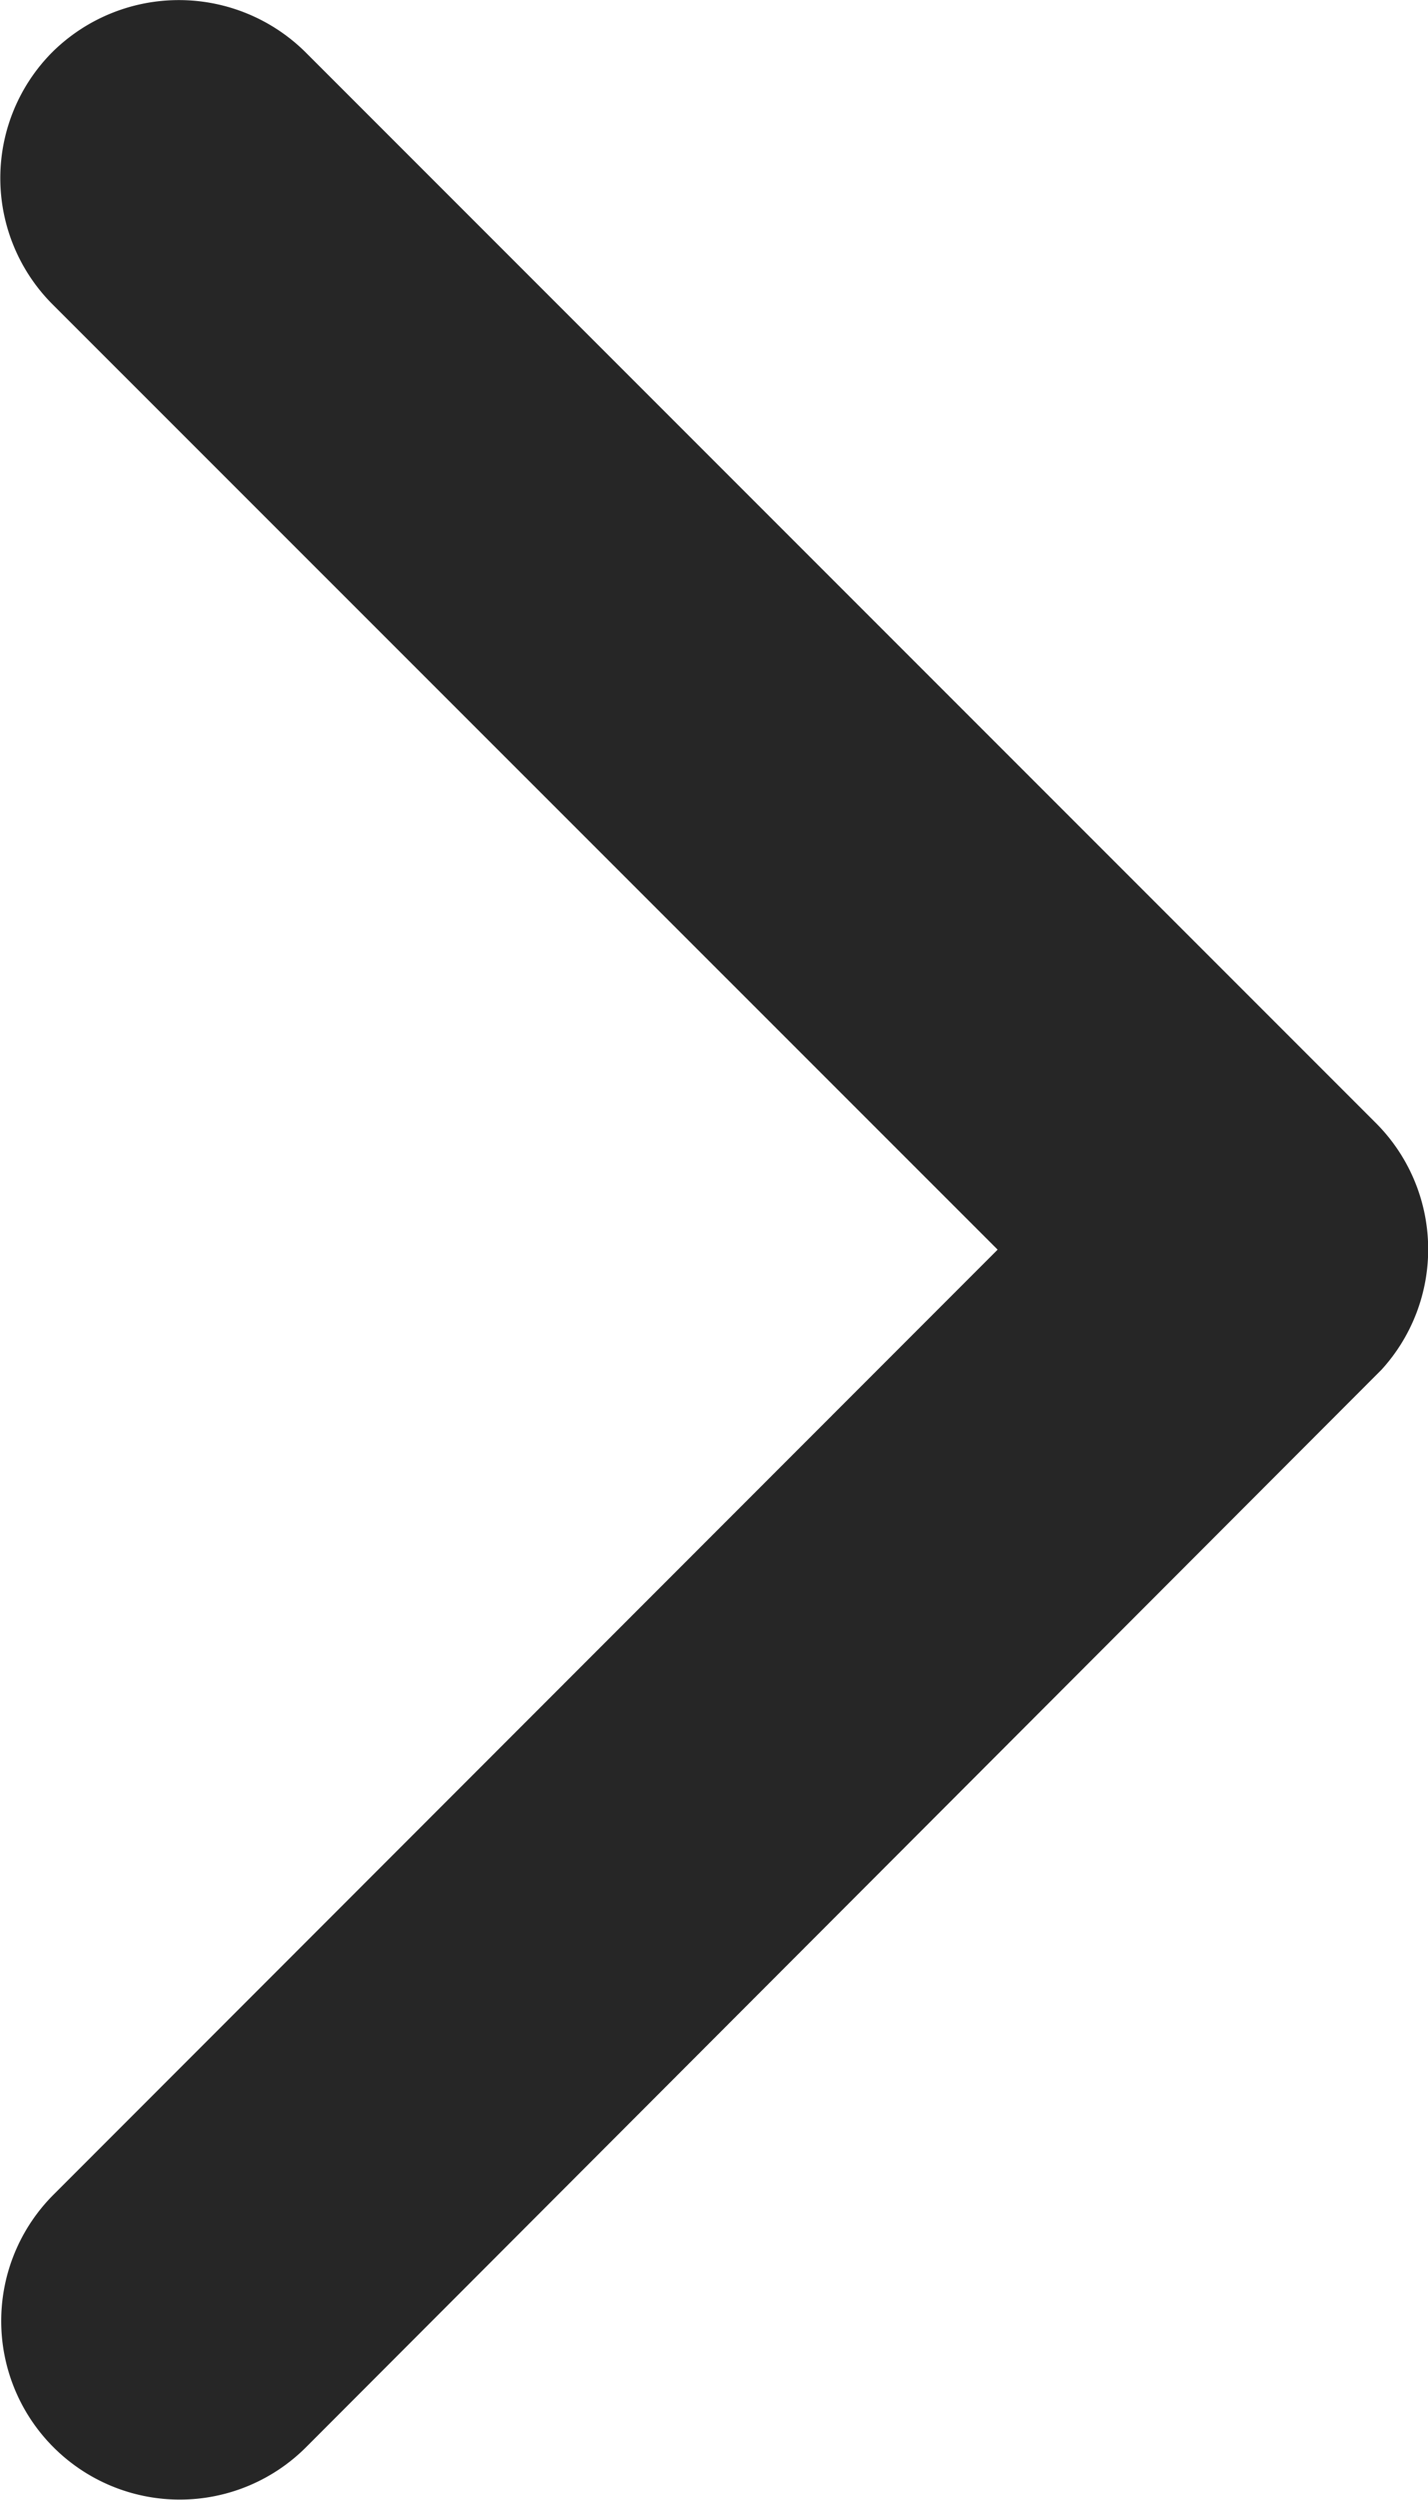
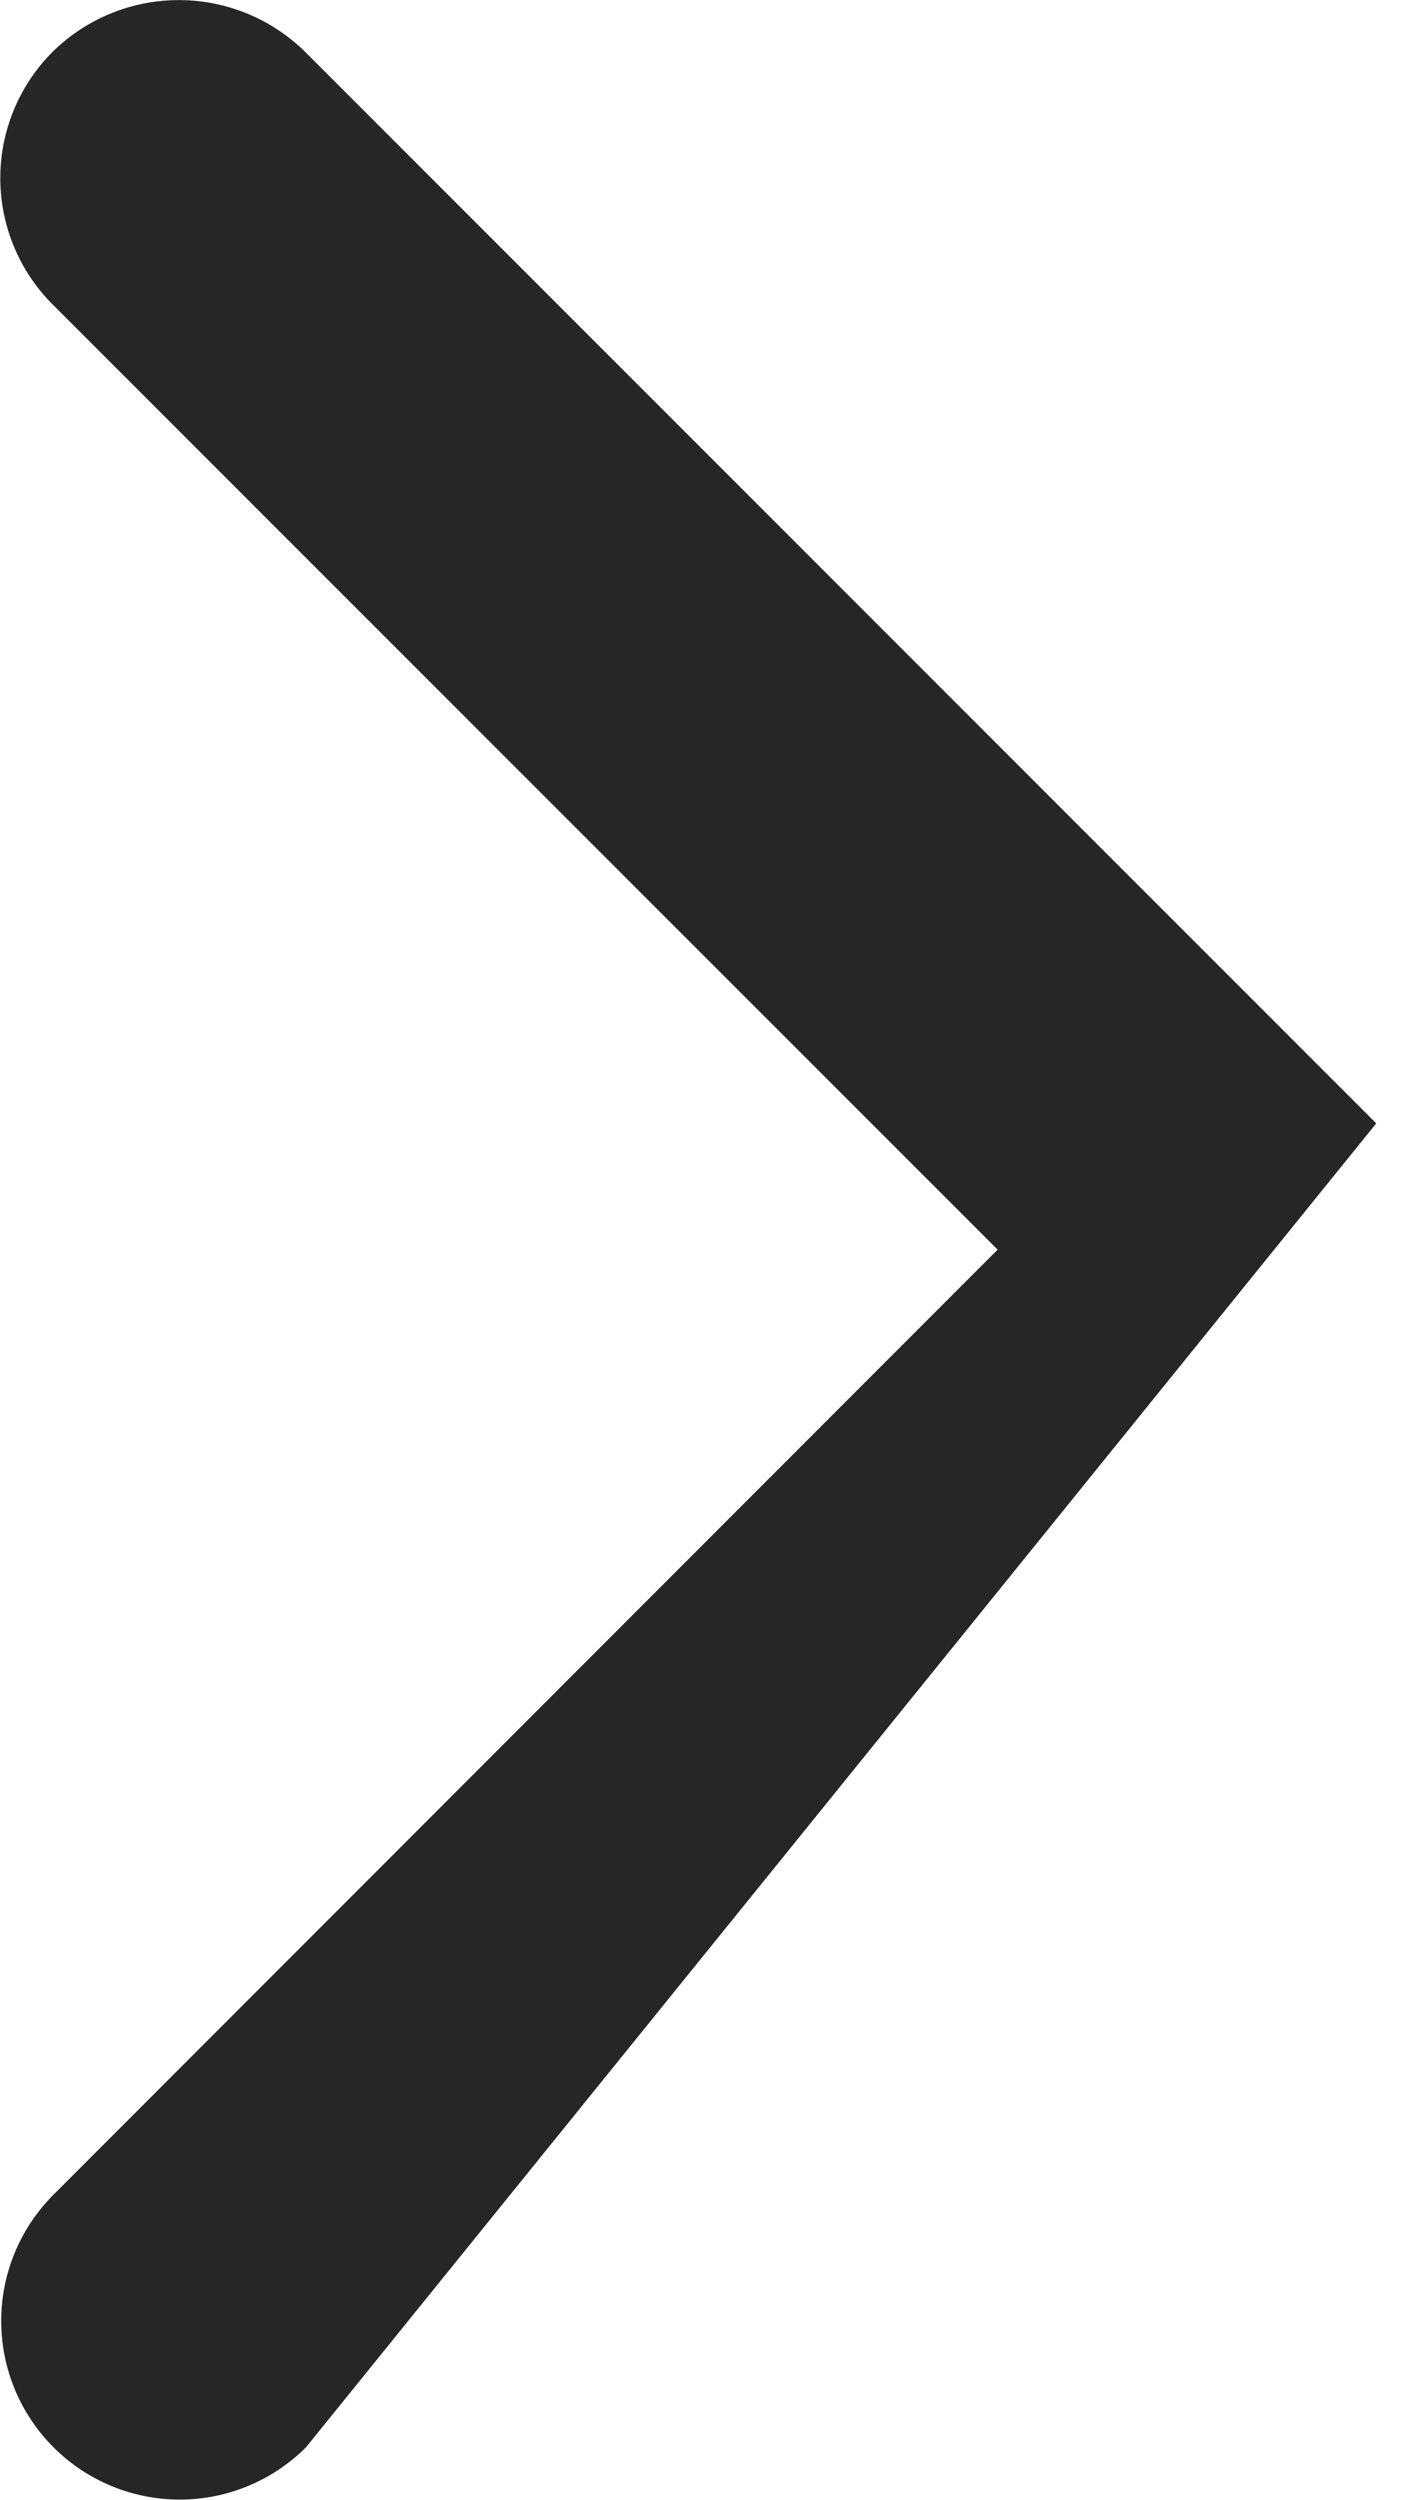
<svg xmlns="http://www.w3.org/2000/svg" width="8" height="14" viewBox="0 0 8 14">
-   <path id="Icon_ionic-ios-arrow-forward" data-name="Icon ionic-ios-arrow-forward" d="M16.835,13.194,11.54,7.9a1,1,0,0,1,0-1.413,1.008,1.008,0,0,1,1.416,0l6,6a1,1,0,0,1,.029,1.38L12.961,19.9a1,1,0,0,1-1.416-1.413Z" transform="translate(-11.246 -6.196)" fill="#262626" />
+   <path id="Icon_ionic-ios-arrow-forward" data-name="Icon ionic-ios-arrow-forward" d="M16.835,13.194,11.54,7.9a1,1,0,0,1,0-1.413,1.008,1.008,0,0,1,1.416,0l6,6L12.961,19.9a1,1,0,0,1-1.416-1.413Z" transform="translate(-11.246 -6.196)" fill="#262626" />
</svg>